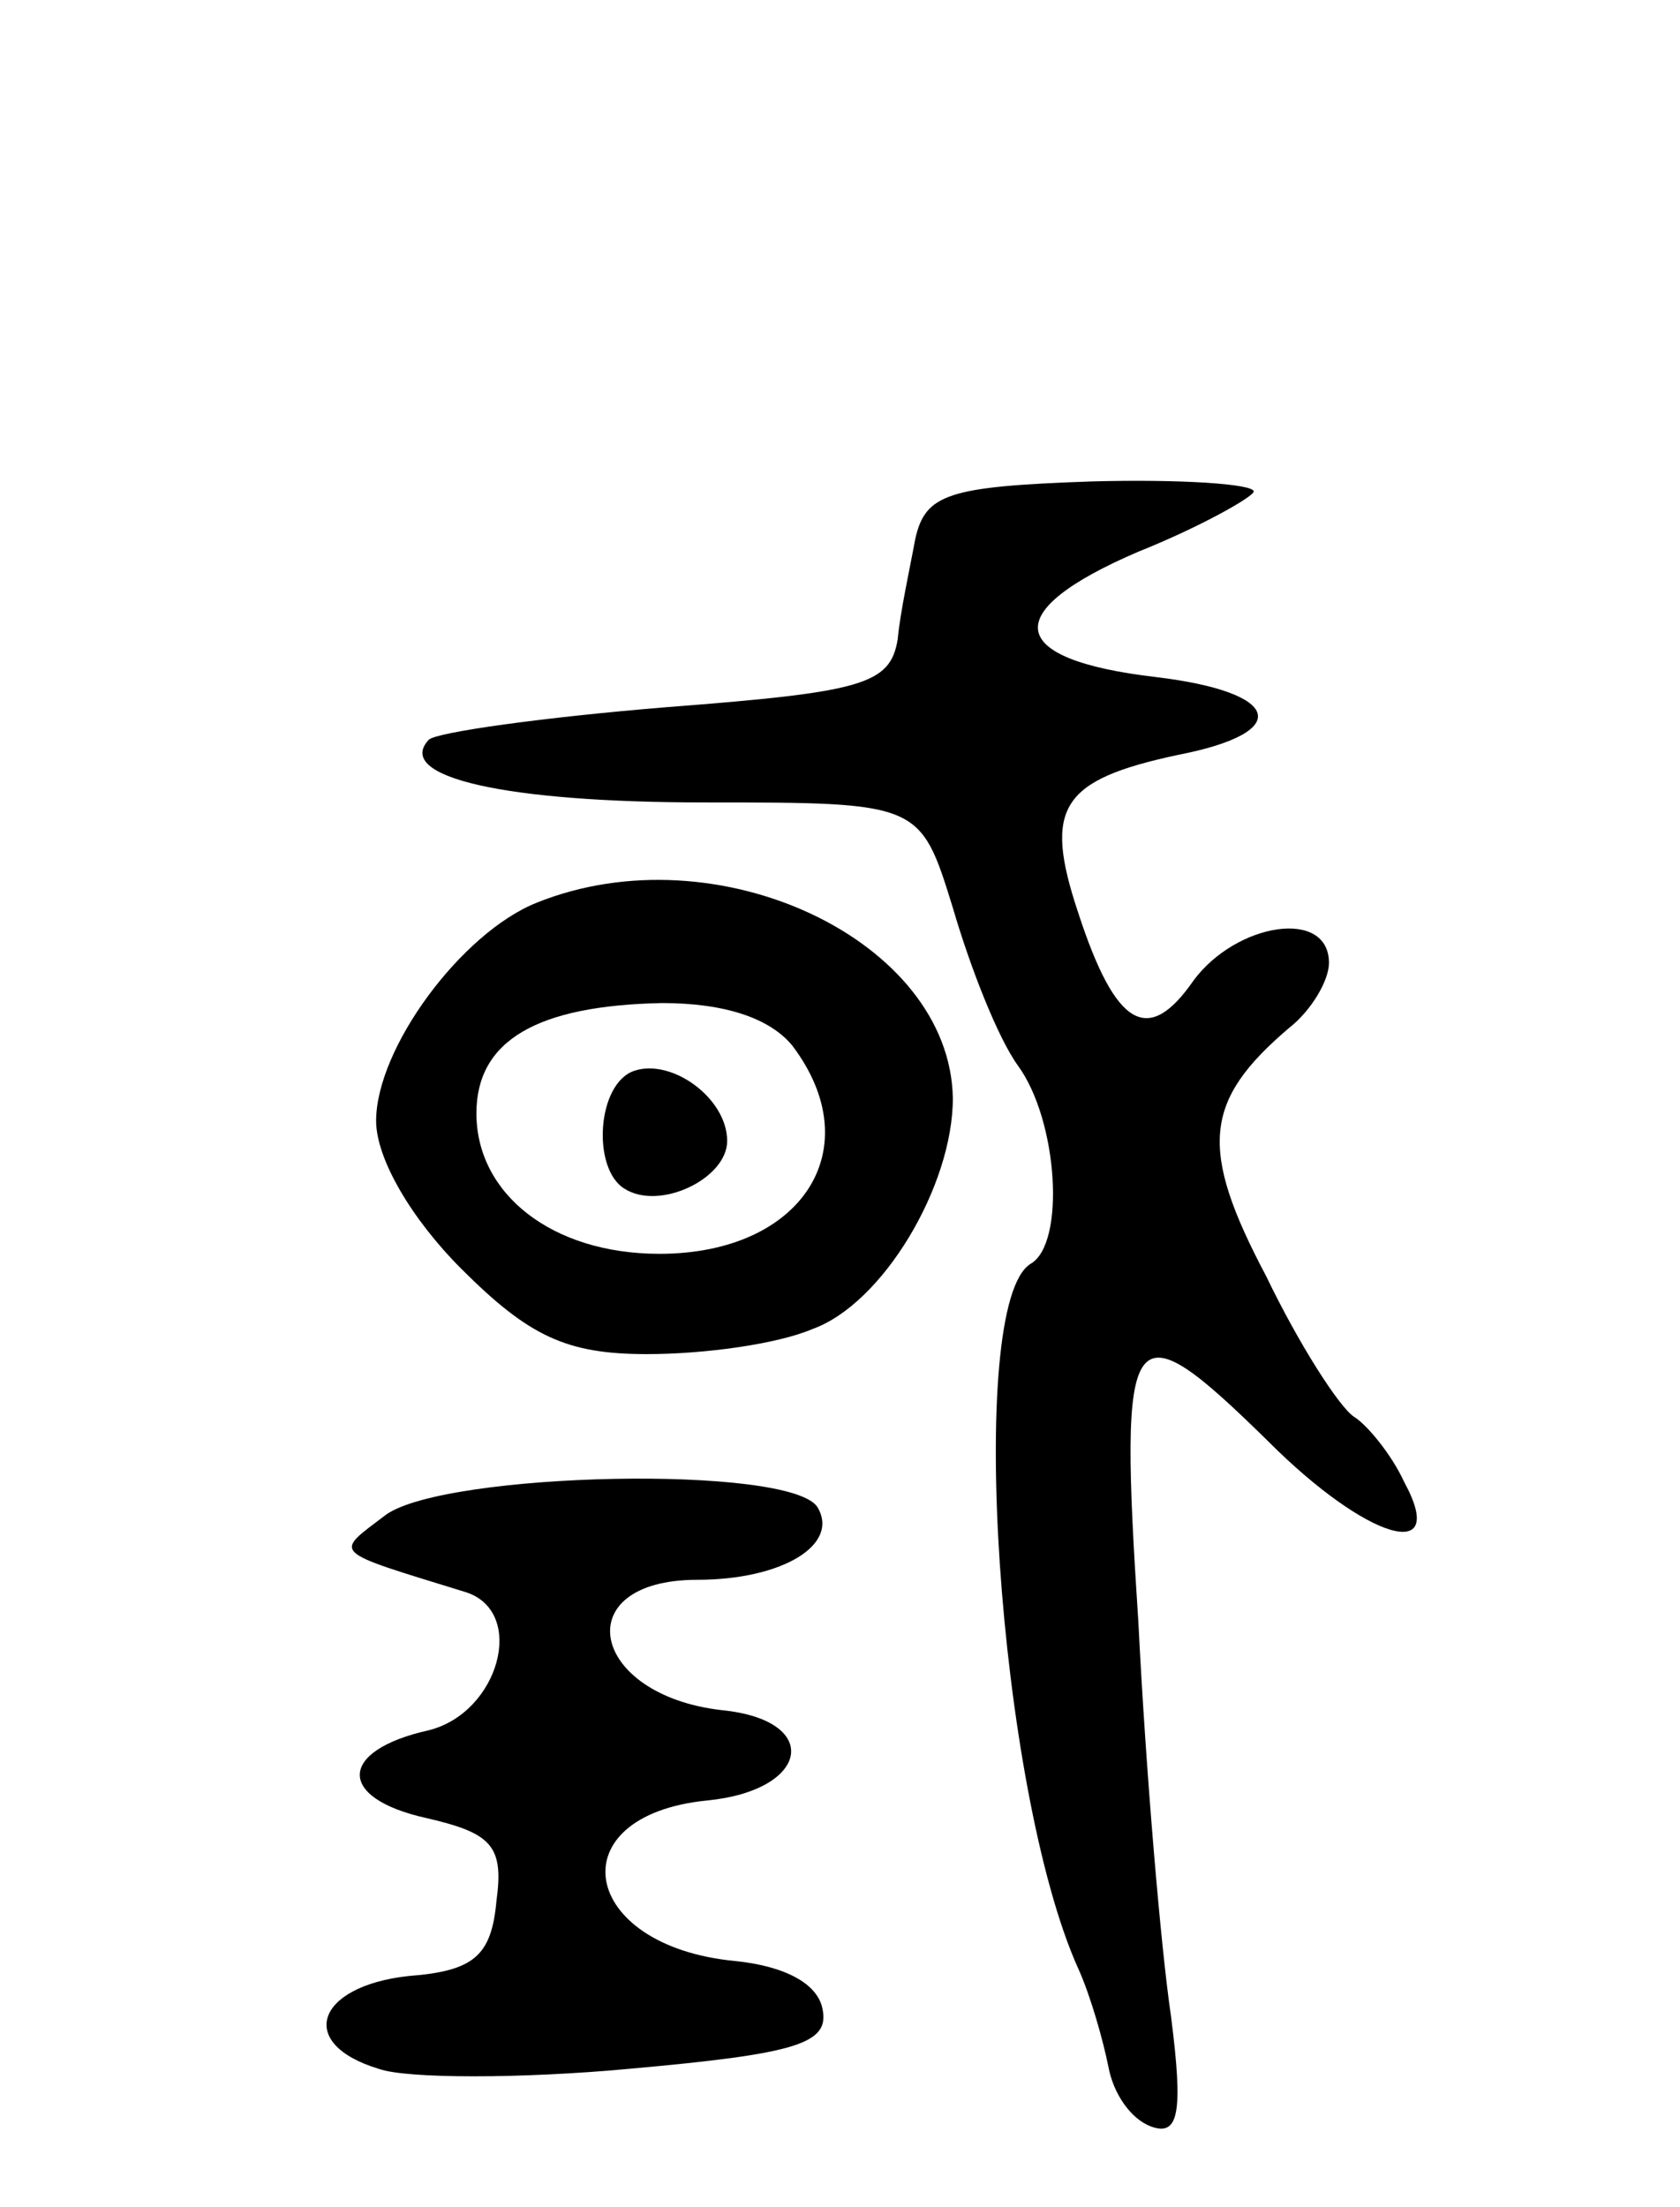
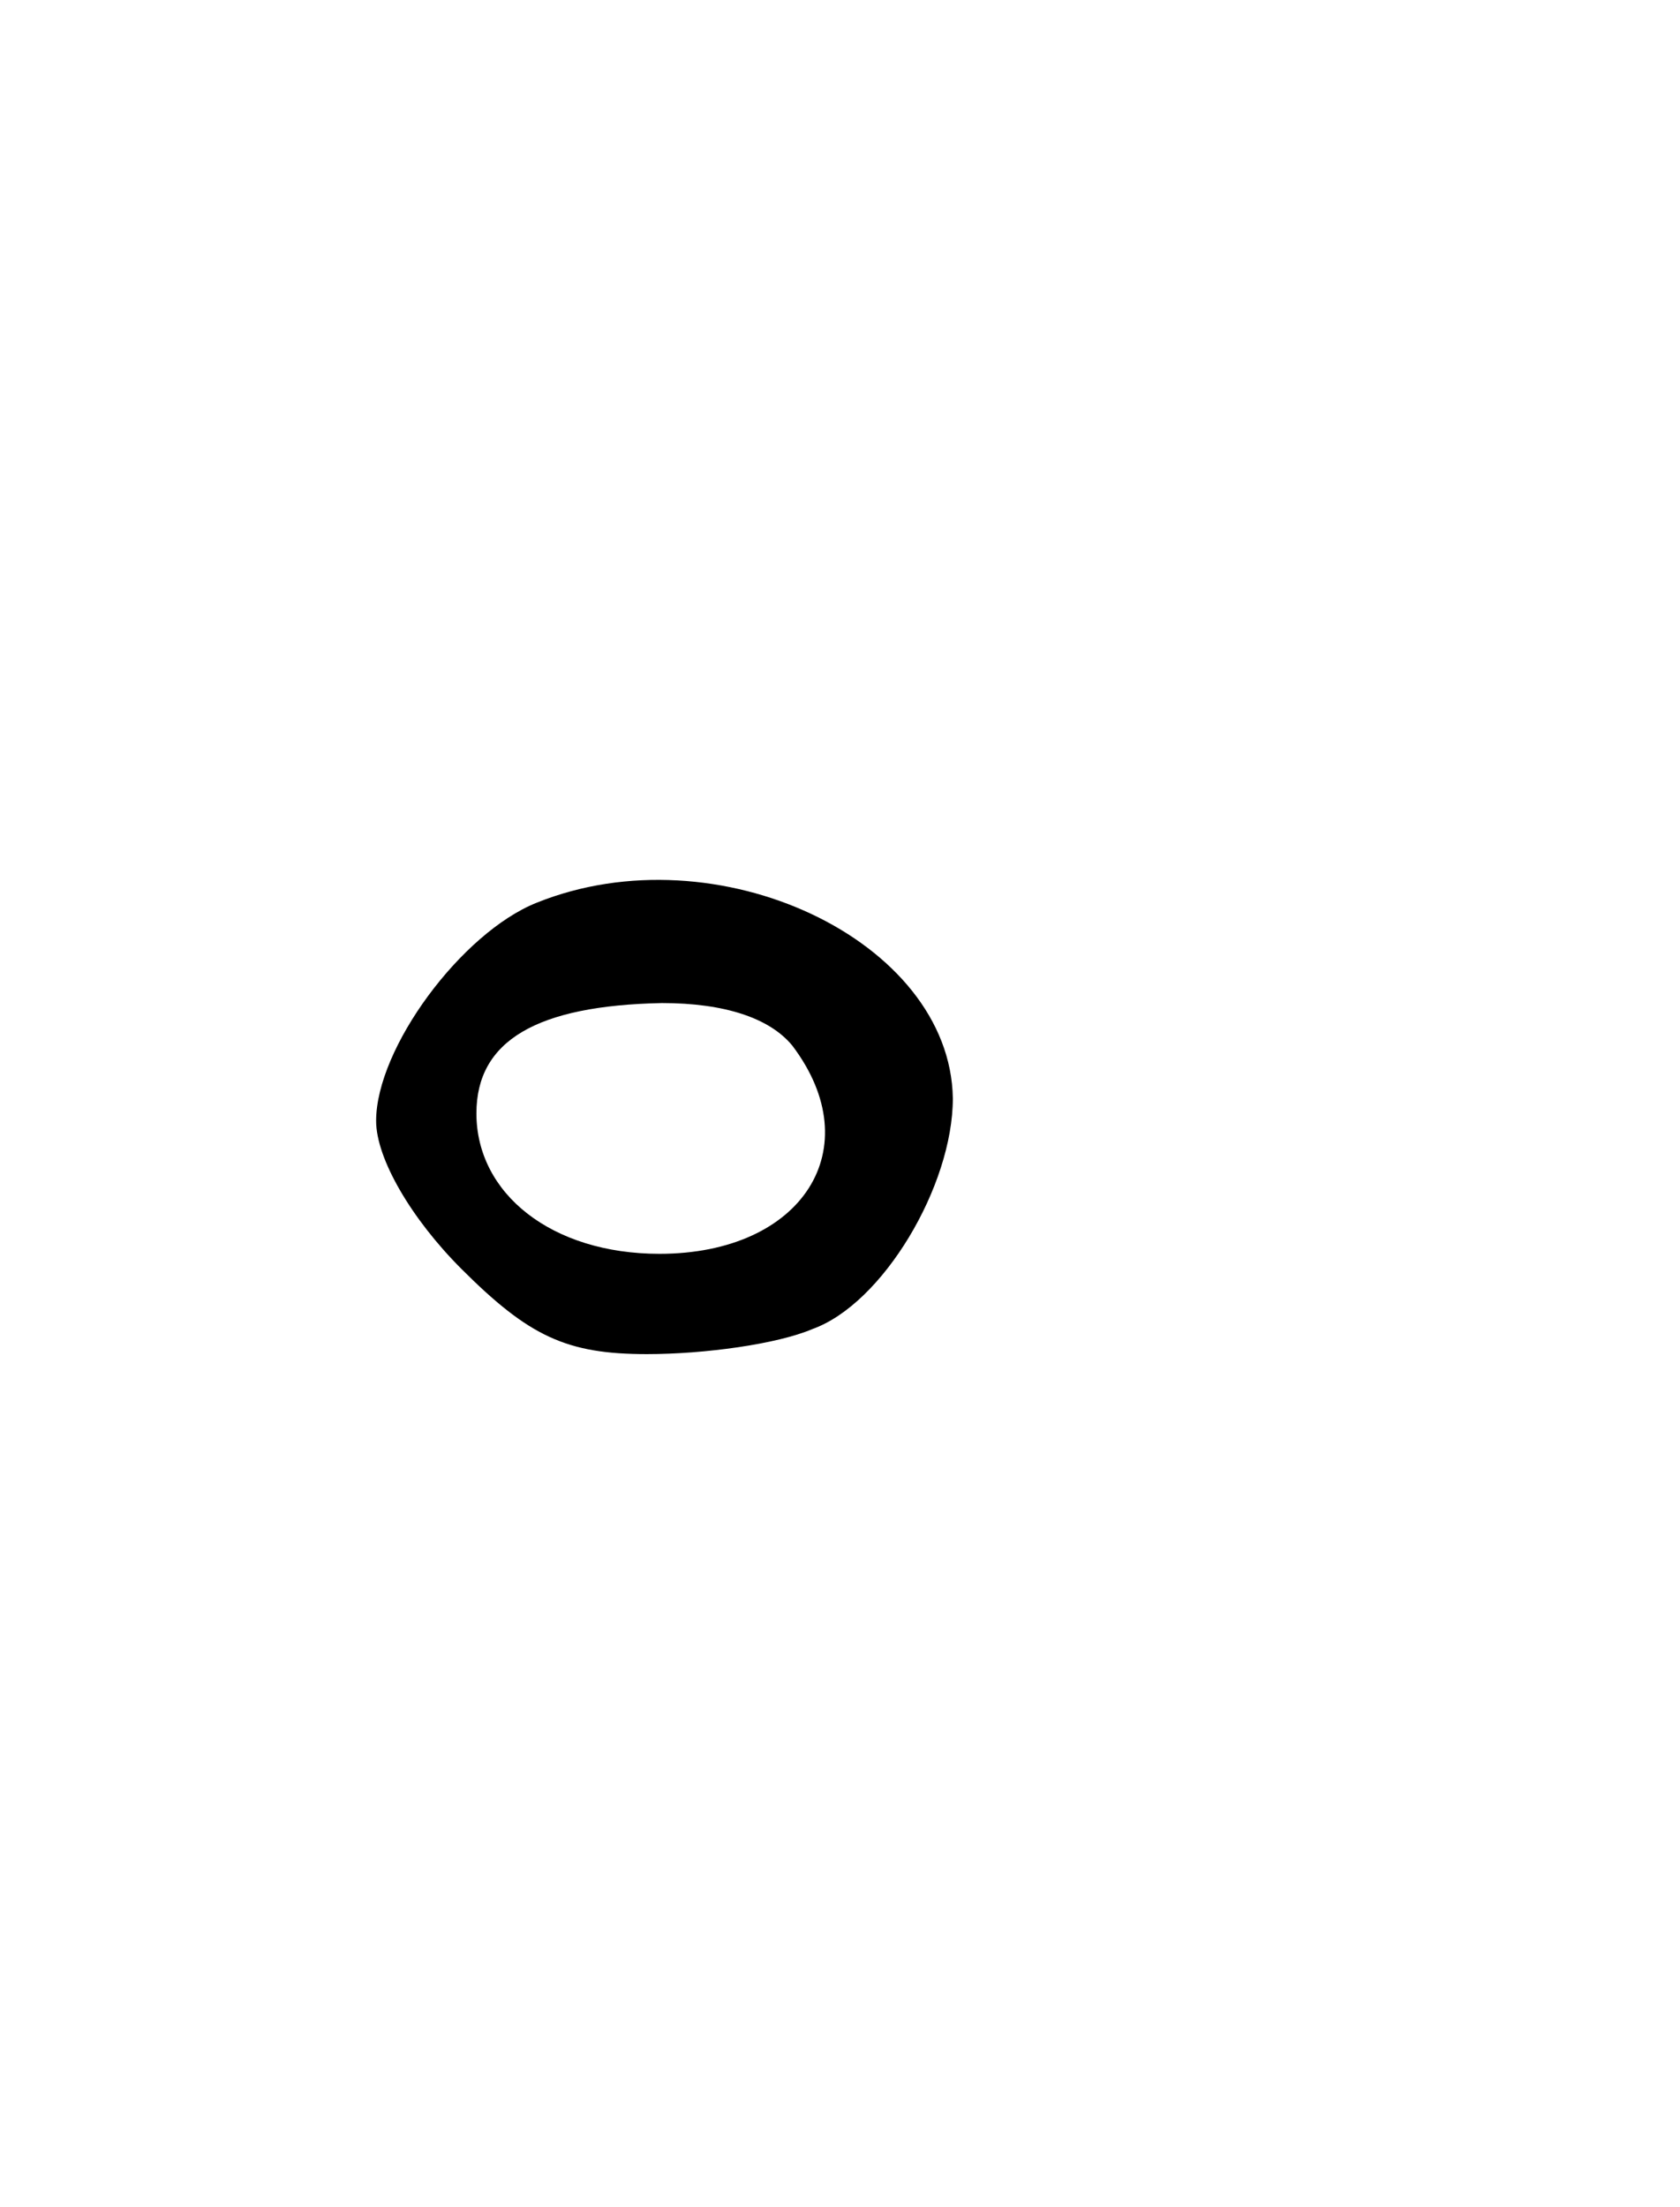
<svg xmlns="http://www.w3.org/2000/svg" version="1.0" width="67" height="88" viewBox="0 0 67 88">
  <g transform="translate(0,88) scale(0.1,-0.1)">
-     <path d="M365 665 c-2 -11 -6 -29 -7 -40 -3 -18 -14 -21 -92 -27 -49 -4 -92 -10 -95 -13 -14 -15 31 -25 110 -25 86 0 86 0 99 -42 7 -24 18 -52 26 -63 16 -22 19 -71 5 -79 -26 -16 -13 -210 19 -281 5 -11 10 -29 12 -39 2 -11 9 -21 17 -24 11 -4 13 5 8 44 -4 27 -10 97 -13 157 -8 122 -4 127 52 72 39 -39 72 -49 54 -16 -5 11 -15 23 -20 26 -6 4 -22 29 -35 56 -27 51 -25 70 9 99 9 7 16 19 16 26 0 22 -37 16 -54 -7 -18 -26 -31 -19 -46 27 -14 42 -7 53 40 63 46 9 41 25 -9 31 -60 7 -63 26 -7 50 25 10 46 22 46 24 0 3 -29 5 -65 4 -57 -2 -66 -5 -70 -23z" />
    <path d="M214 520 c-30 -12 -64 -58 -64 -87 0 -15 14 -39 34 -59 27 -27 42 -34 74 -34 23 0 52 4 66 10 28 10 56 57 56 92 -1 63 -94 107 -166 78z m102 -57 c31 -41 4 -83 -53 -83 -43 0 -73 24 -73 56 0 29 24 43 74 44 25 0 43 -6 52 -17z" />
-     <path d="M253 453 c-15 -5 -17 -39 -4 -47 14 -9 41 4 41 19 0 17 -22 33 -37 28z" />
-     <path d="M154 276 c-21 -16 -23 -14 32 -31 24 -8 13 -48 -15 -55 -36 -8 -37 -27 -1 -35 26 -6 31 -11 28 -33 -2 -22 -9 -28 -35 -30 -37 -4 -45 -27 -12 -37 11 -4 57 -4 100 0 67 6 80 10 77 24 -2 10 -15 17 -35 19 -62 6 -71 58 -11 64 41 4 46 32 6 36 -53 6 -62 52 -10 52 34 0 57 14 48 29 -11 17 -148 14 -172 -3z" />
  </g>
</svg>